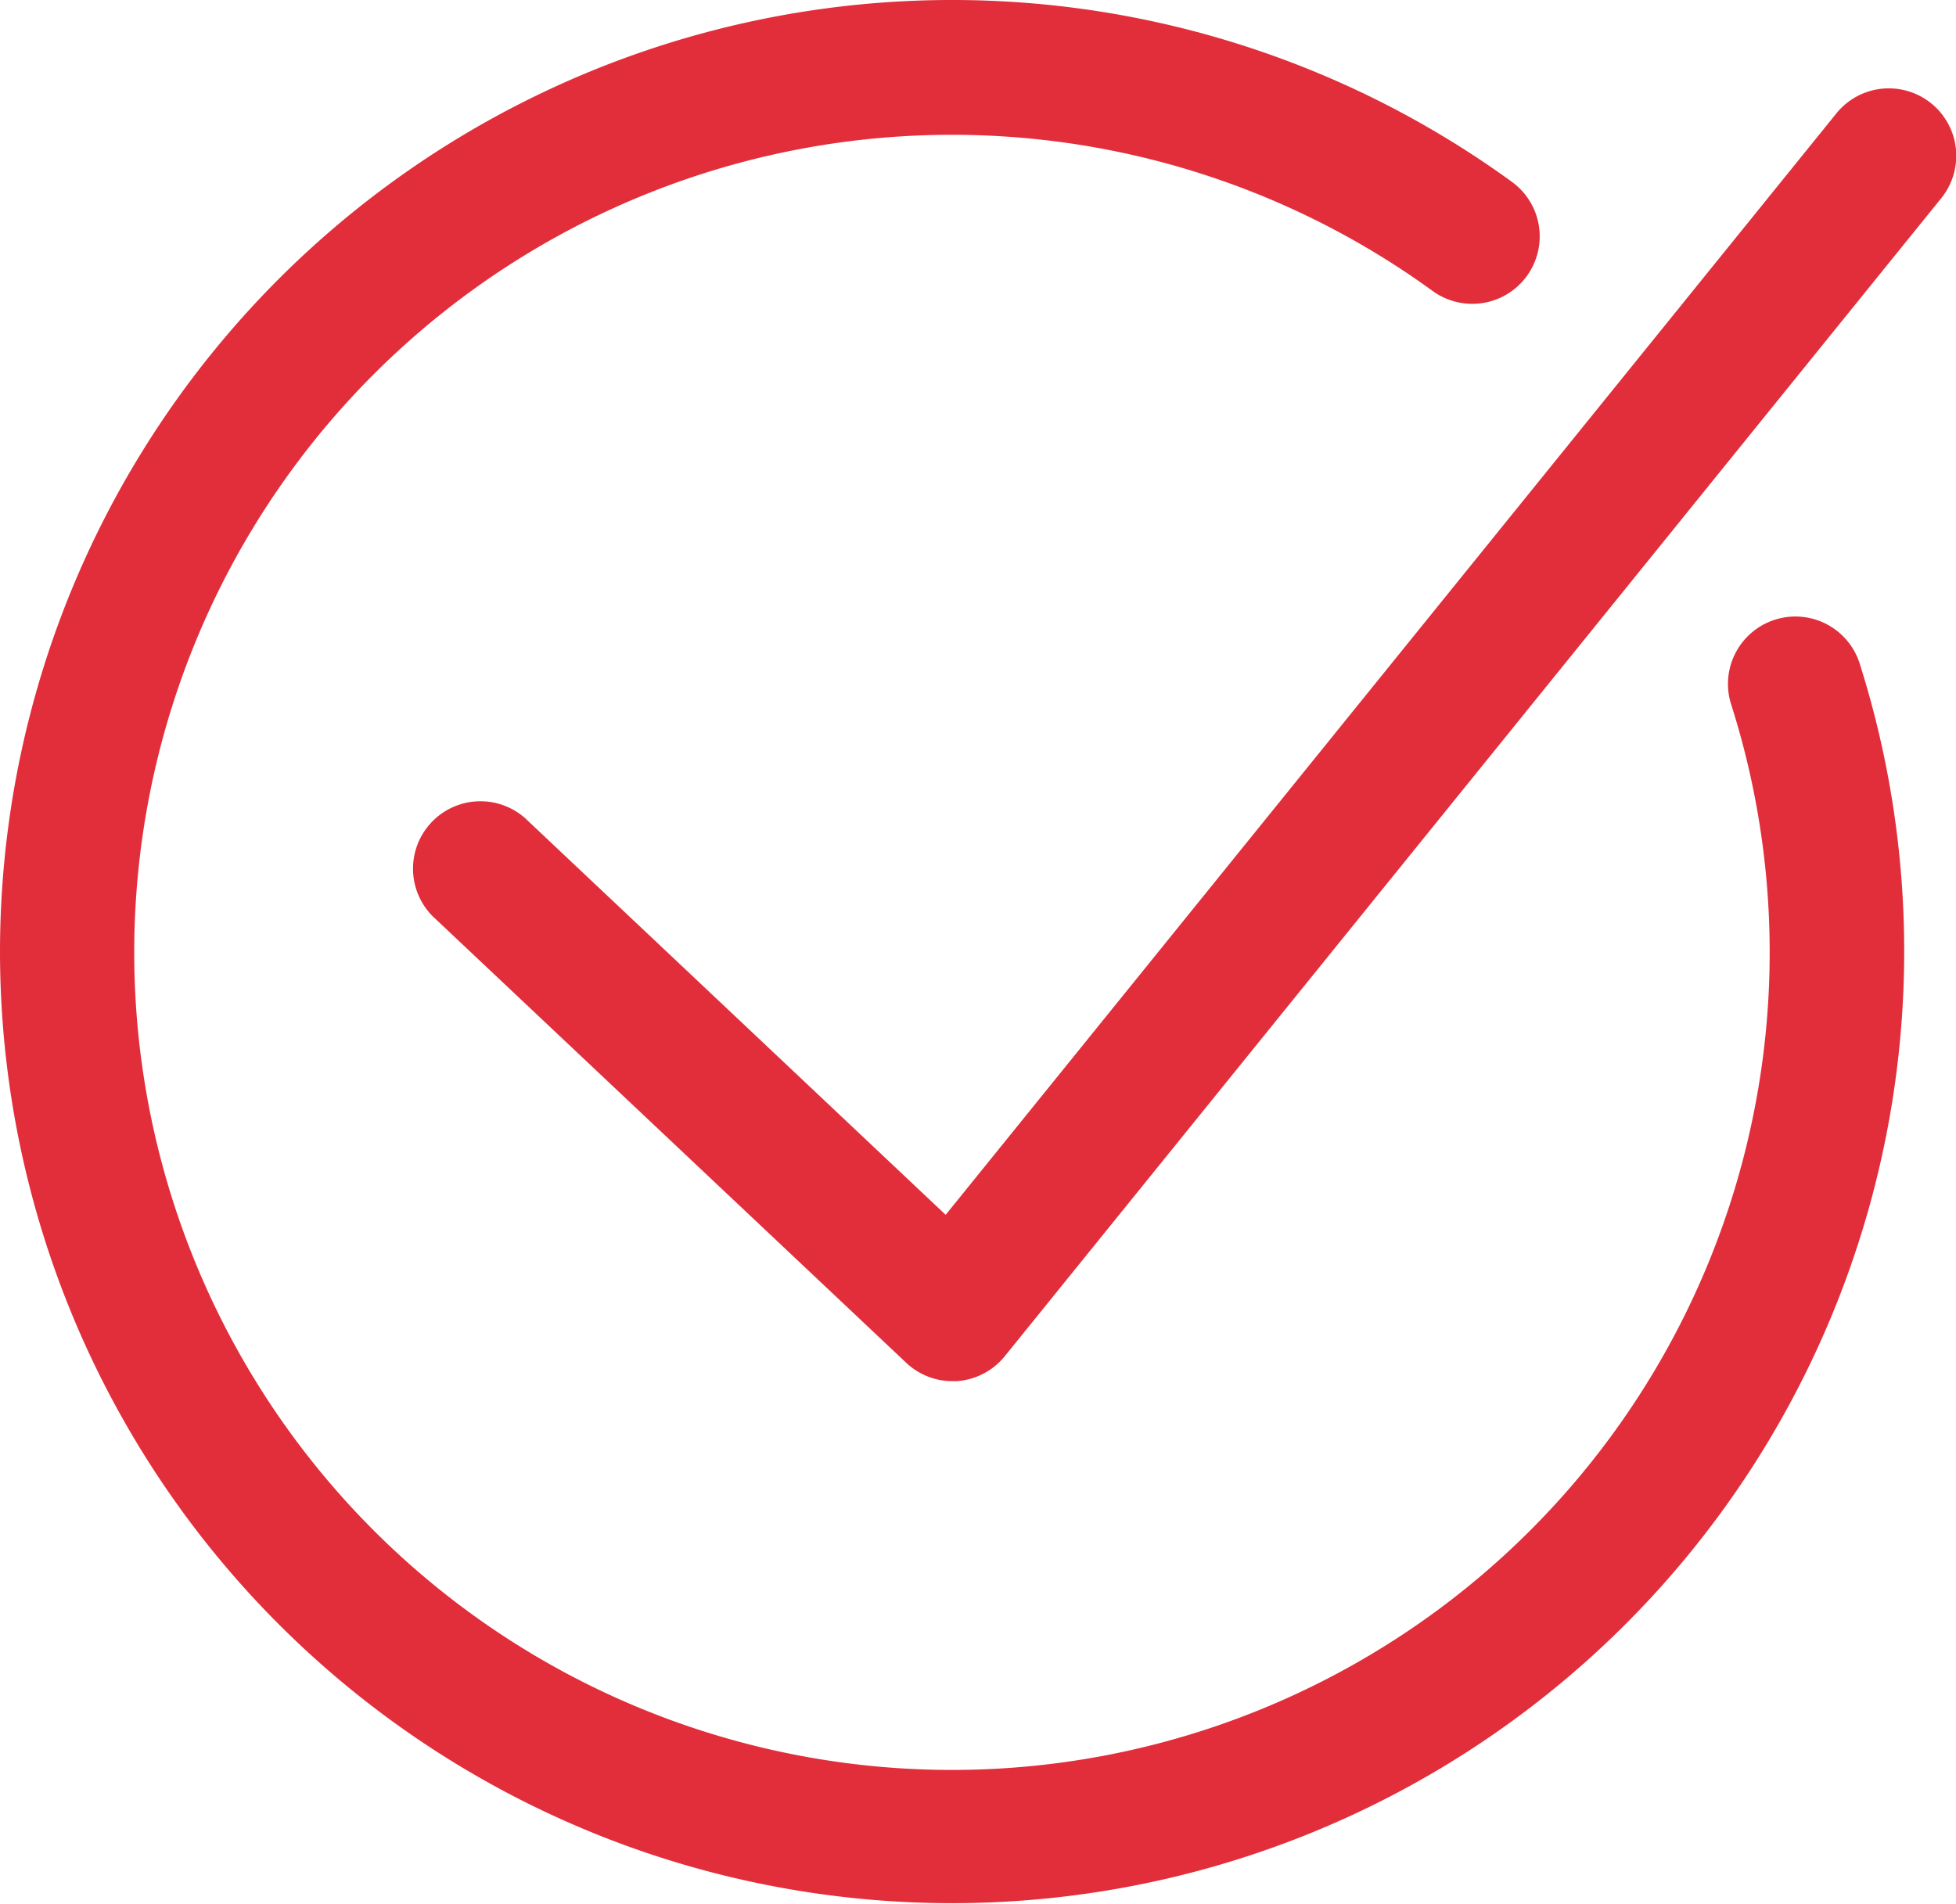
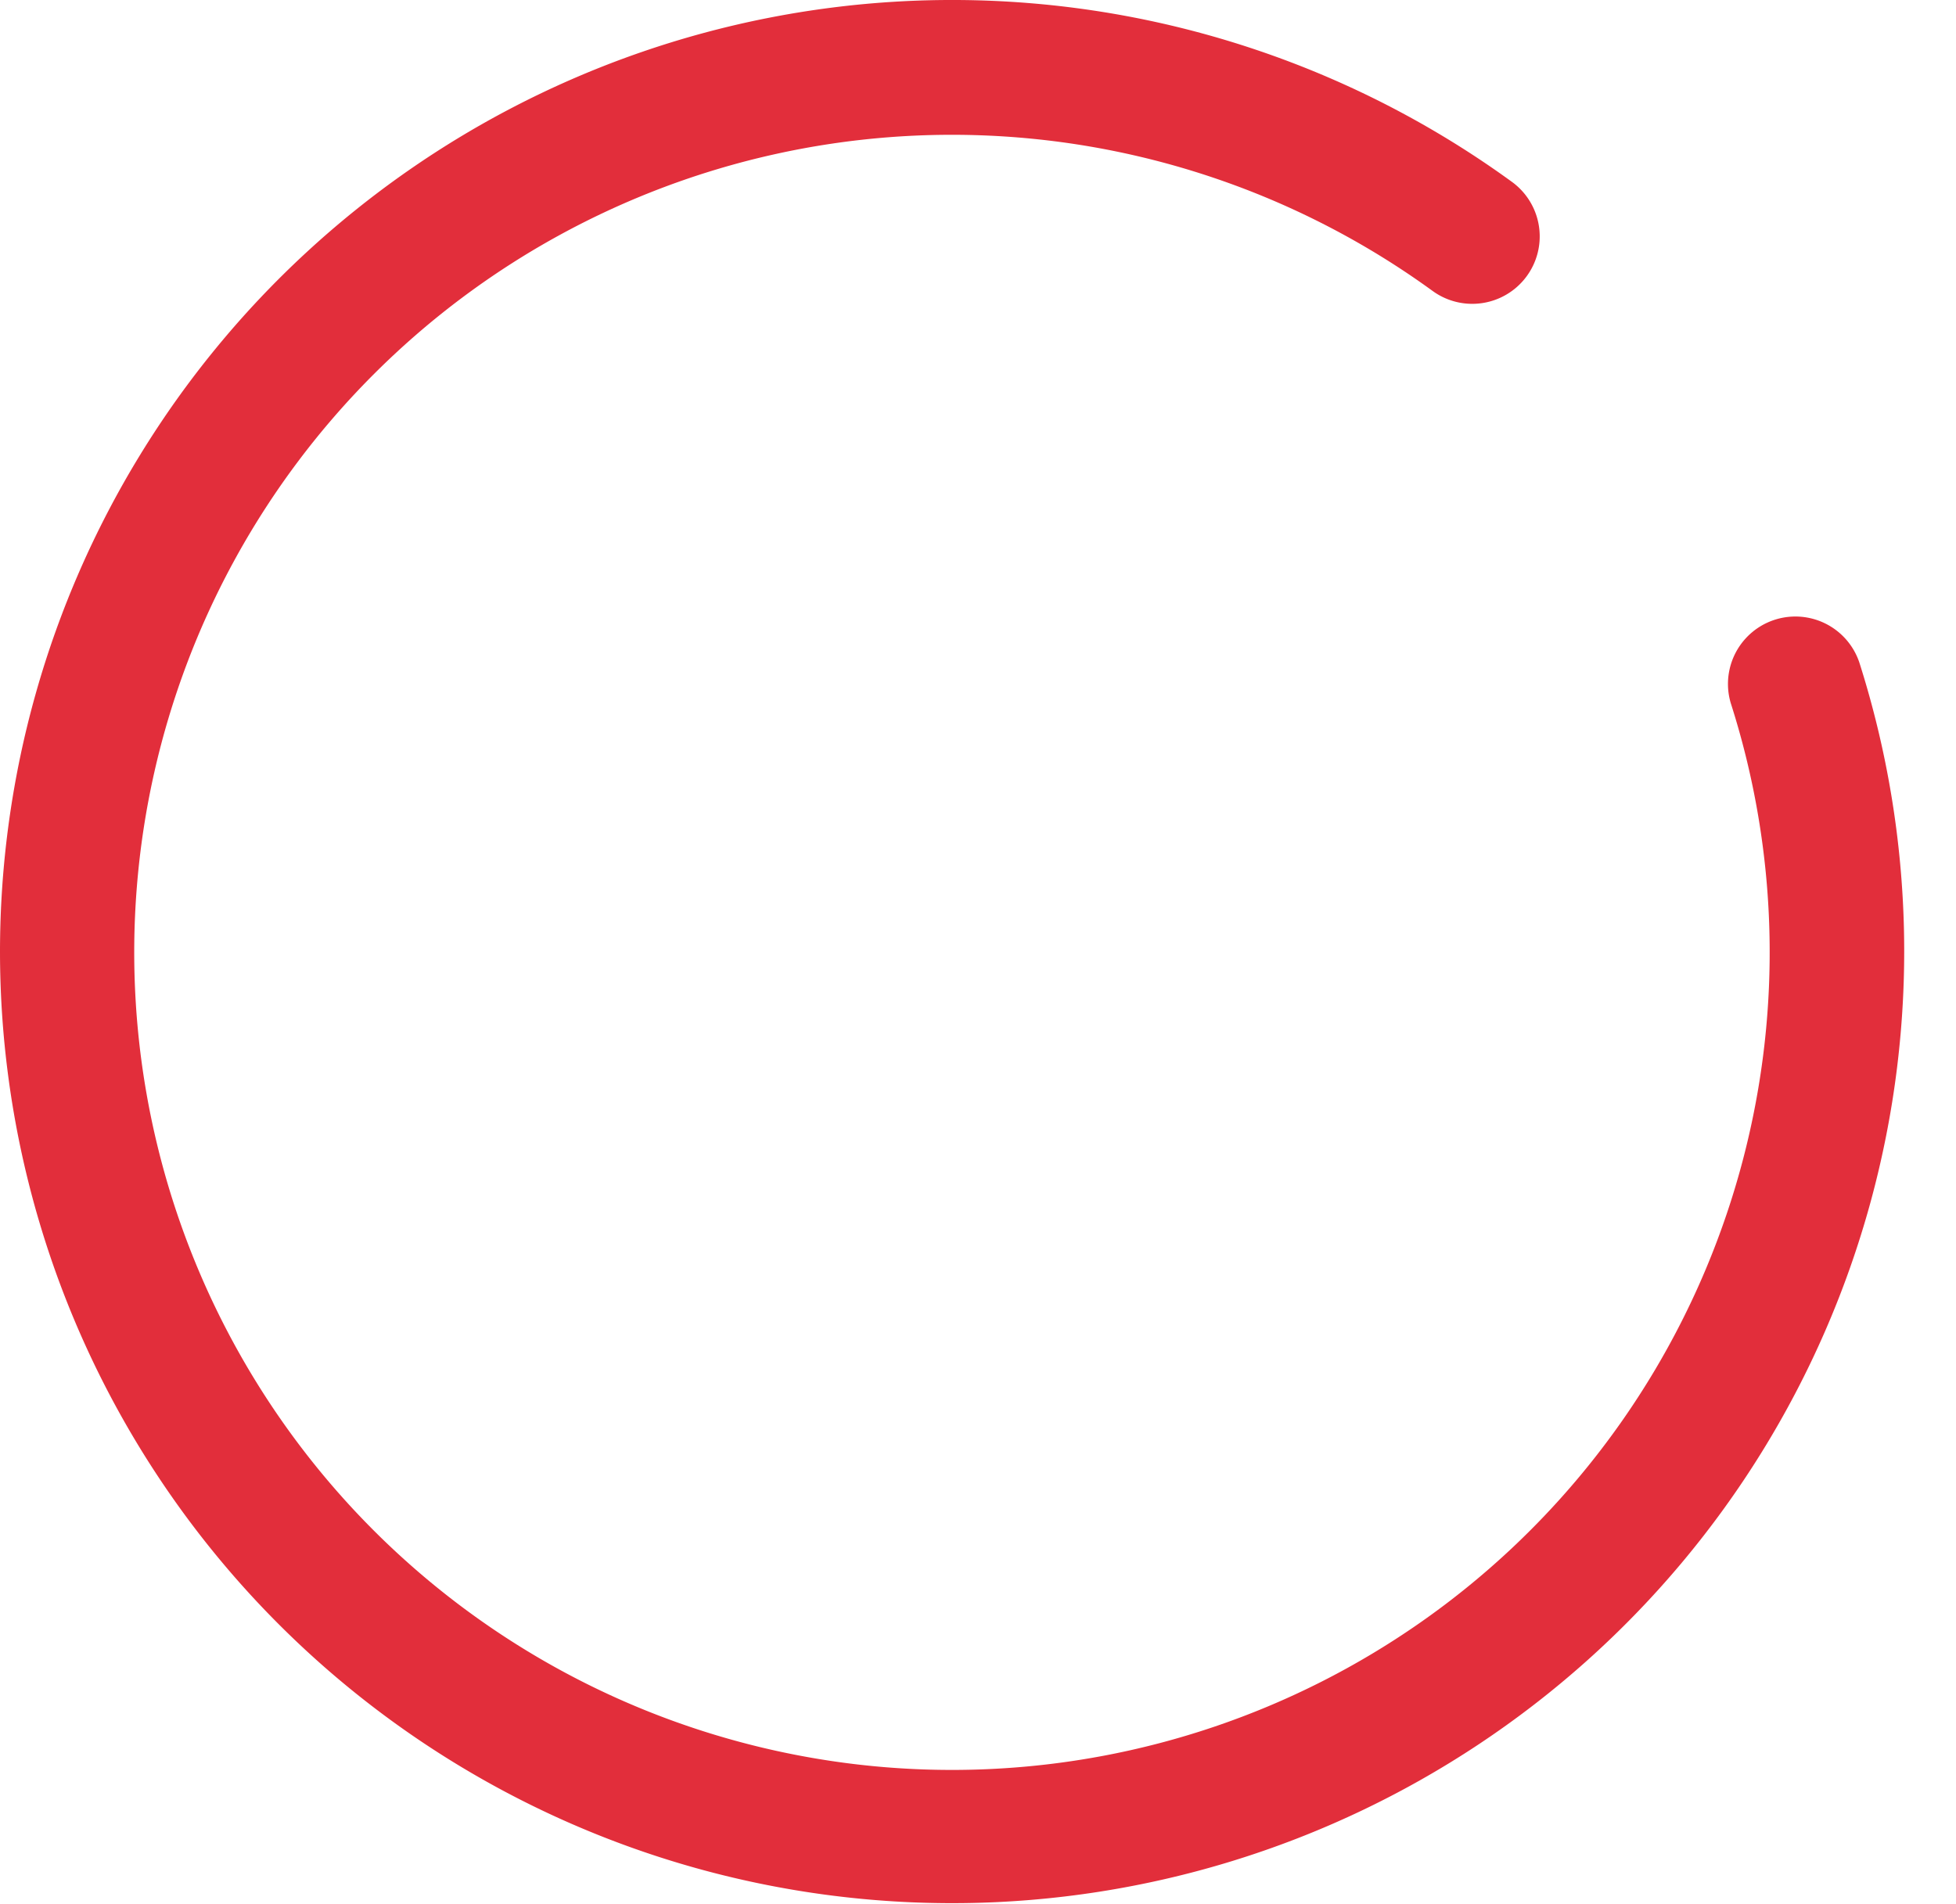
<svg xmlns="http://www.w3.org/2000/svg" width="27.642" height="26.91" viewBox="0 0 27.642 26.91">
  <g id="icon_tick" transform="translate(-927.246 -1095.339)">
    <path id="Path_417" data-name="Path 417" d="M1985.949,2224.172a13.455,13.455,0,1,0,26.276-4.091.953.953,0,0,0-1.816.578,11.556,11.556,0,1,1-4.215-5.83.953.953,0,0,0,1.122-1.541,13.456,13.456,0,0,0-21.367,10.884Z" transform="translate(-1058.703 -1115.378)" fill="#e22e3b" />
-     <path id="Path_418" data-name="Path 418" d="M2118.3,2248.974a.953.953,0,1,0-1.307,1.386l6.648,6.27a.95.95,0,0,0,.653.26h.063a.957.957,0,0,0,.677-.352l13.234-16.368a.953.953,0,0,0-1.481-1.2l-12.588,15.569Z" transform="translate(-1183.589 -1142.029)" fill="#e22e3b" />
  </g>
</svg>